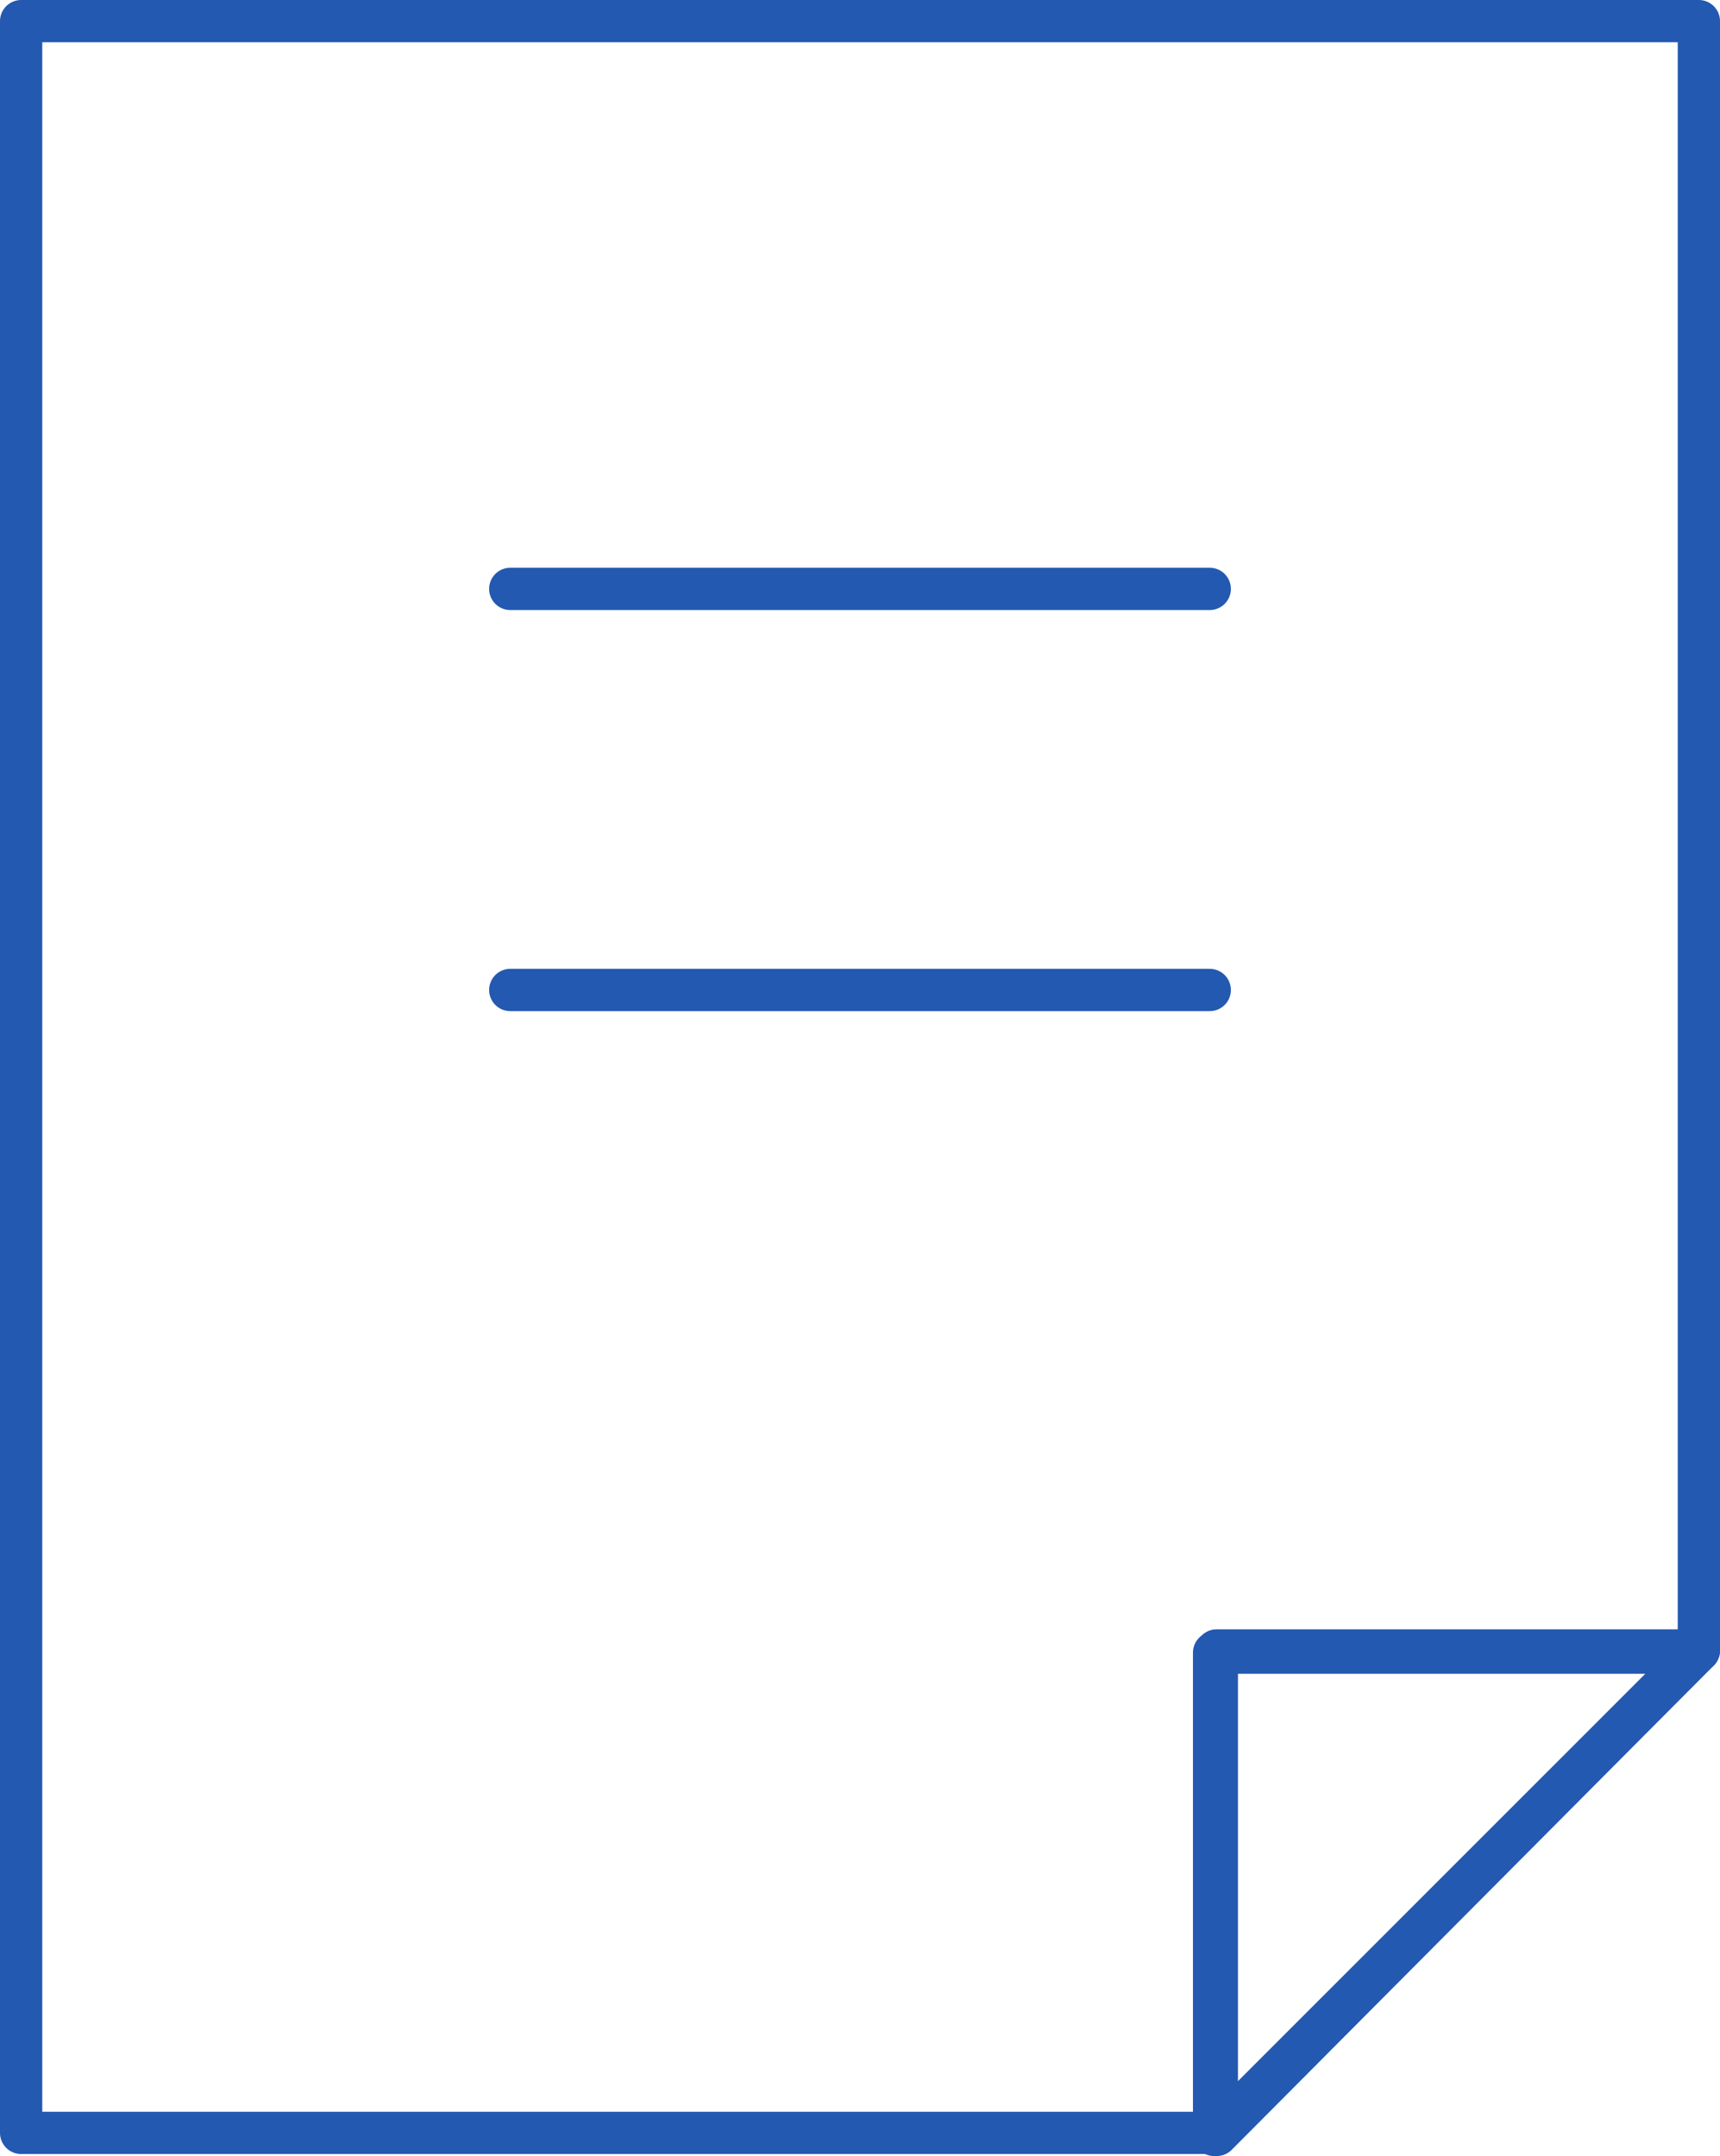
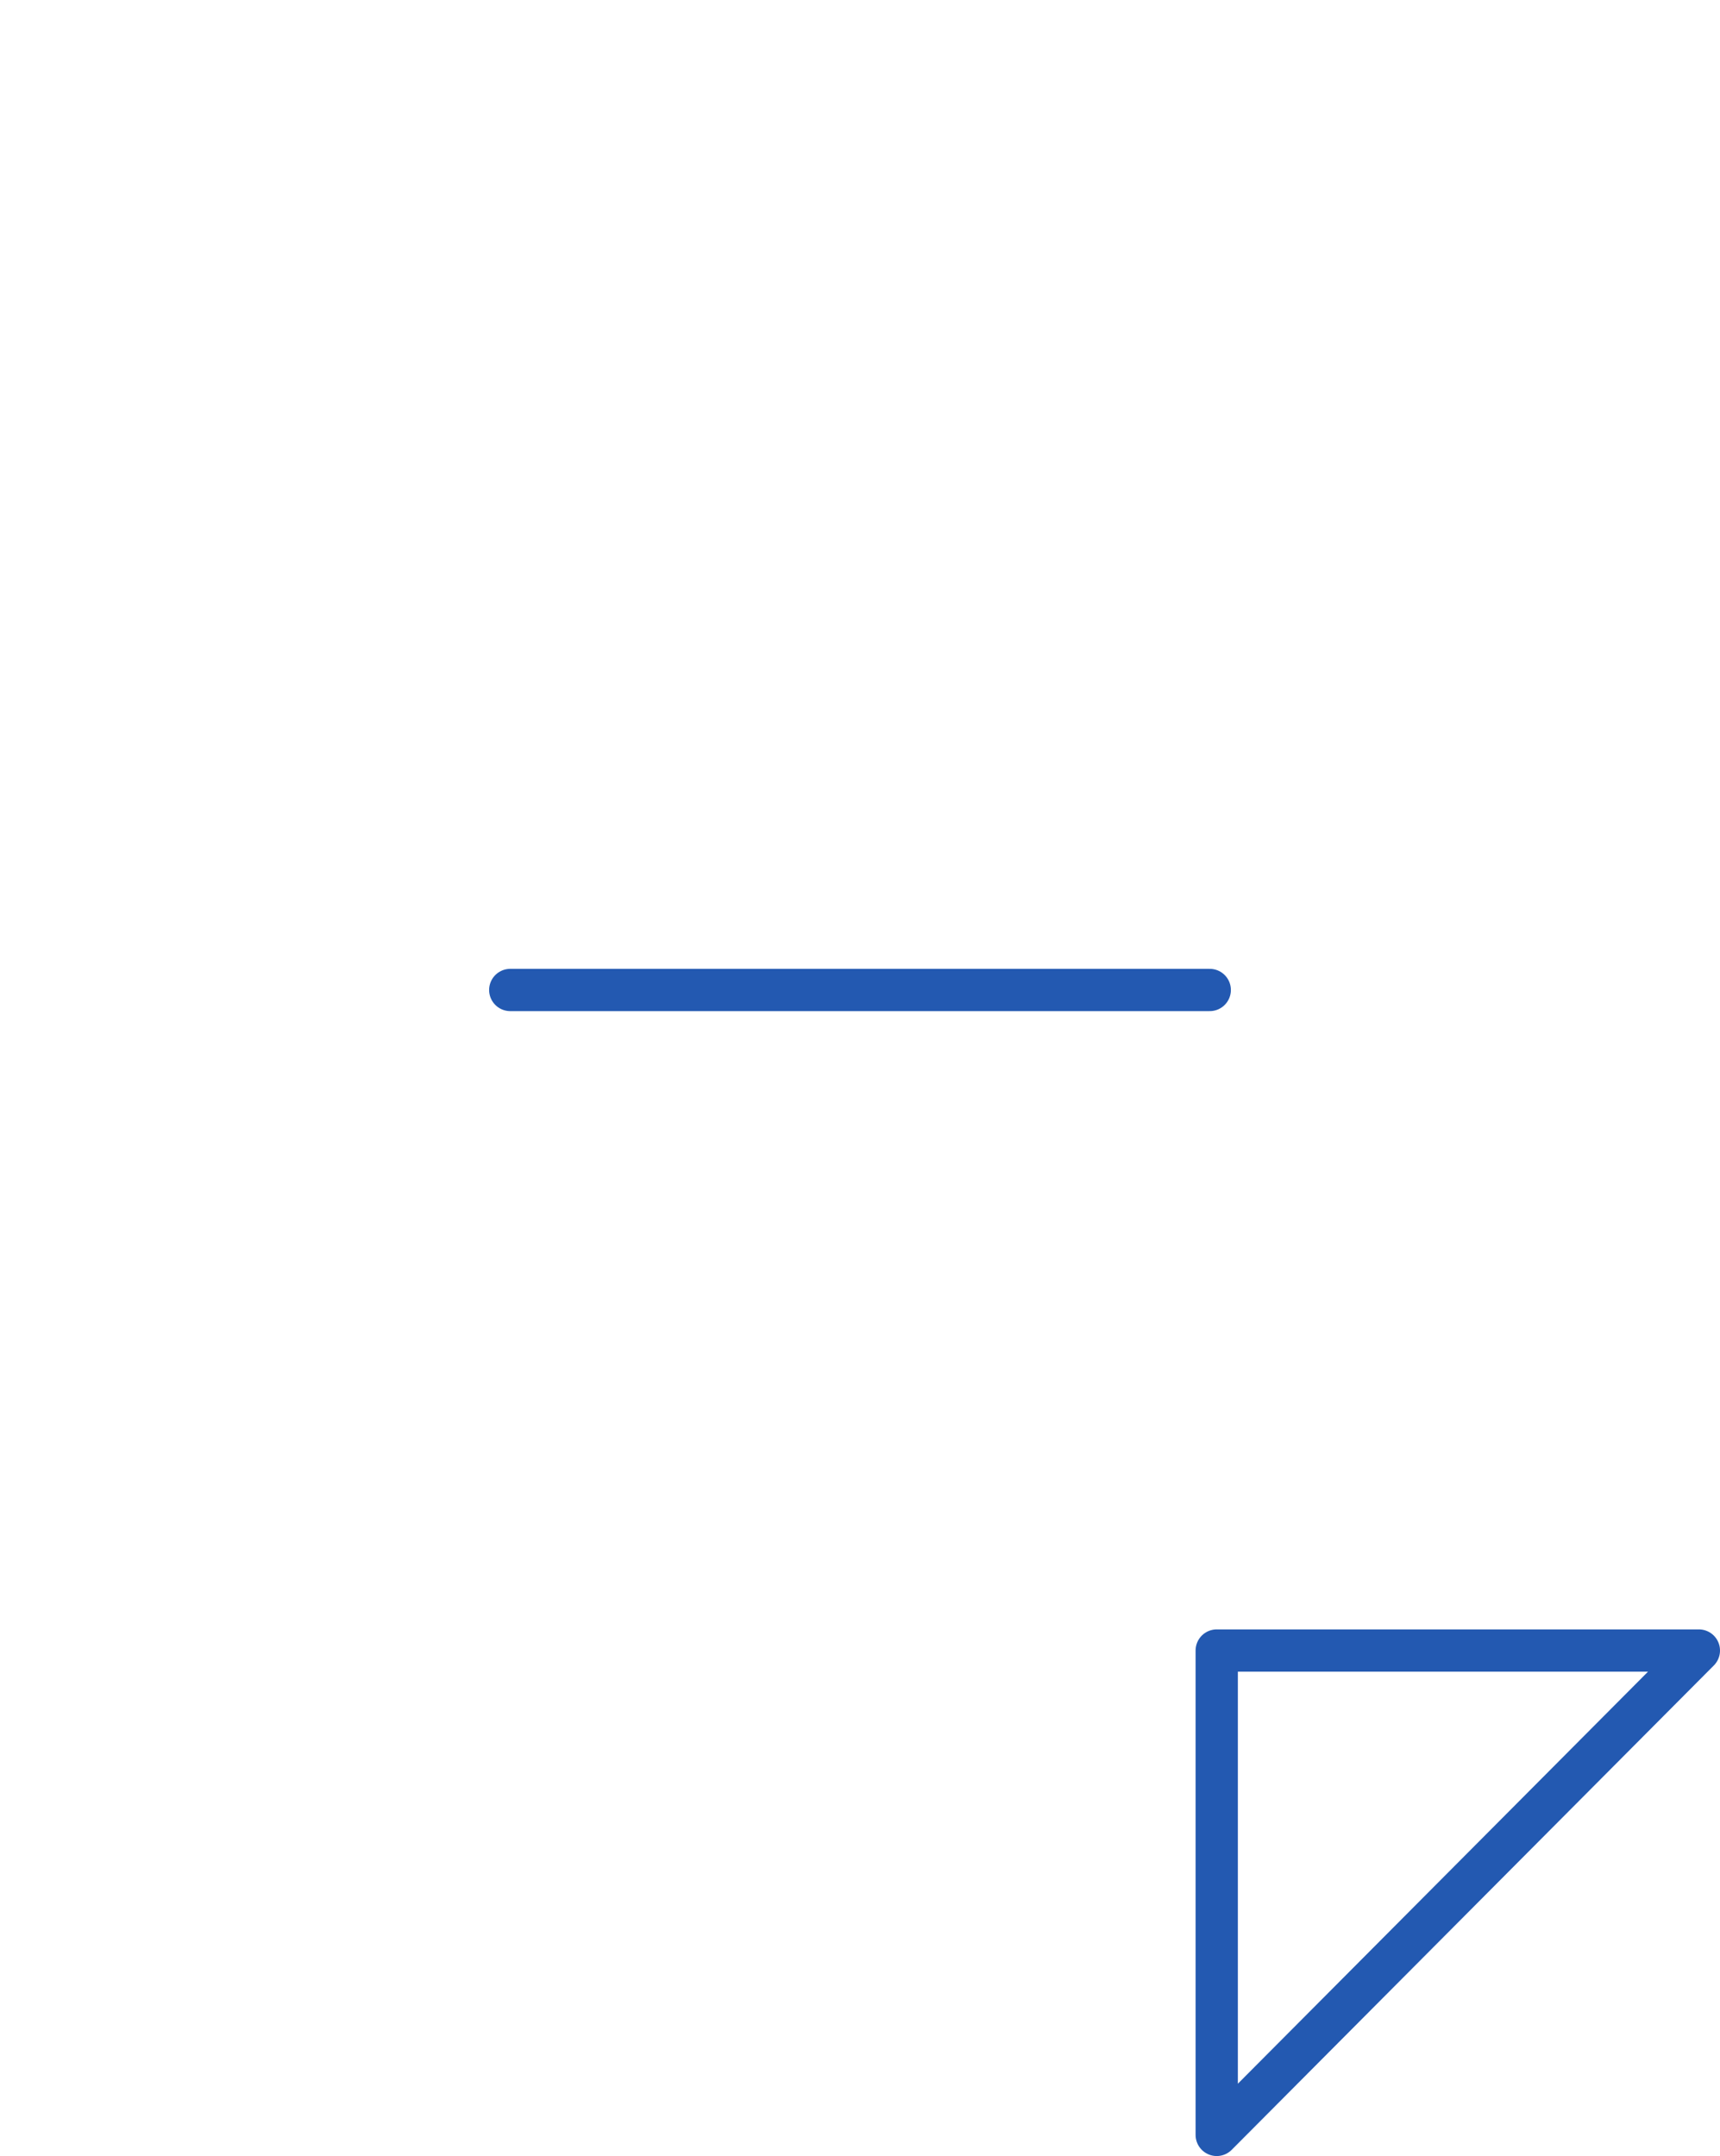
<svg xmlns="http://www.w3.org/2000/svg" id="_レイヤー_2" viewBox="0 0 162.78 204">
  <defs>
    <style>.cls-1{fill:none;stroke:#2359b1;stroke-linecap:round;stroke-linejoin:round;stroke-width:4px;}</style>
  </defs>
  <g id="illustration">
-     <polygon class="cls-1" points="160.54 156.37 114.9 202 114.9 156.37 160.54 156.37" />
-     <polygon class="cls-1" points="160.78 2 160.78 156.17 115.15 156.17 115.15 201.81 2 201.81 2 2 160.78 2" />
    <polygon class="cls-1" points="160.78 156.17 115.15 202 115.15 156.17 160.78 156.17" />
-     <line class="cls-1" x1="48.29" y1="55.72" x2="114.49" y2="55.72" />
    <line class="cls-1" x1="48.29" y1="93.67" x2="114.49" y2="93.67" />
  </g>
</svg>